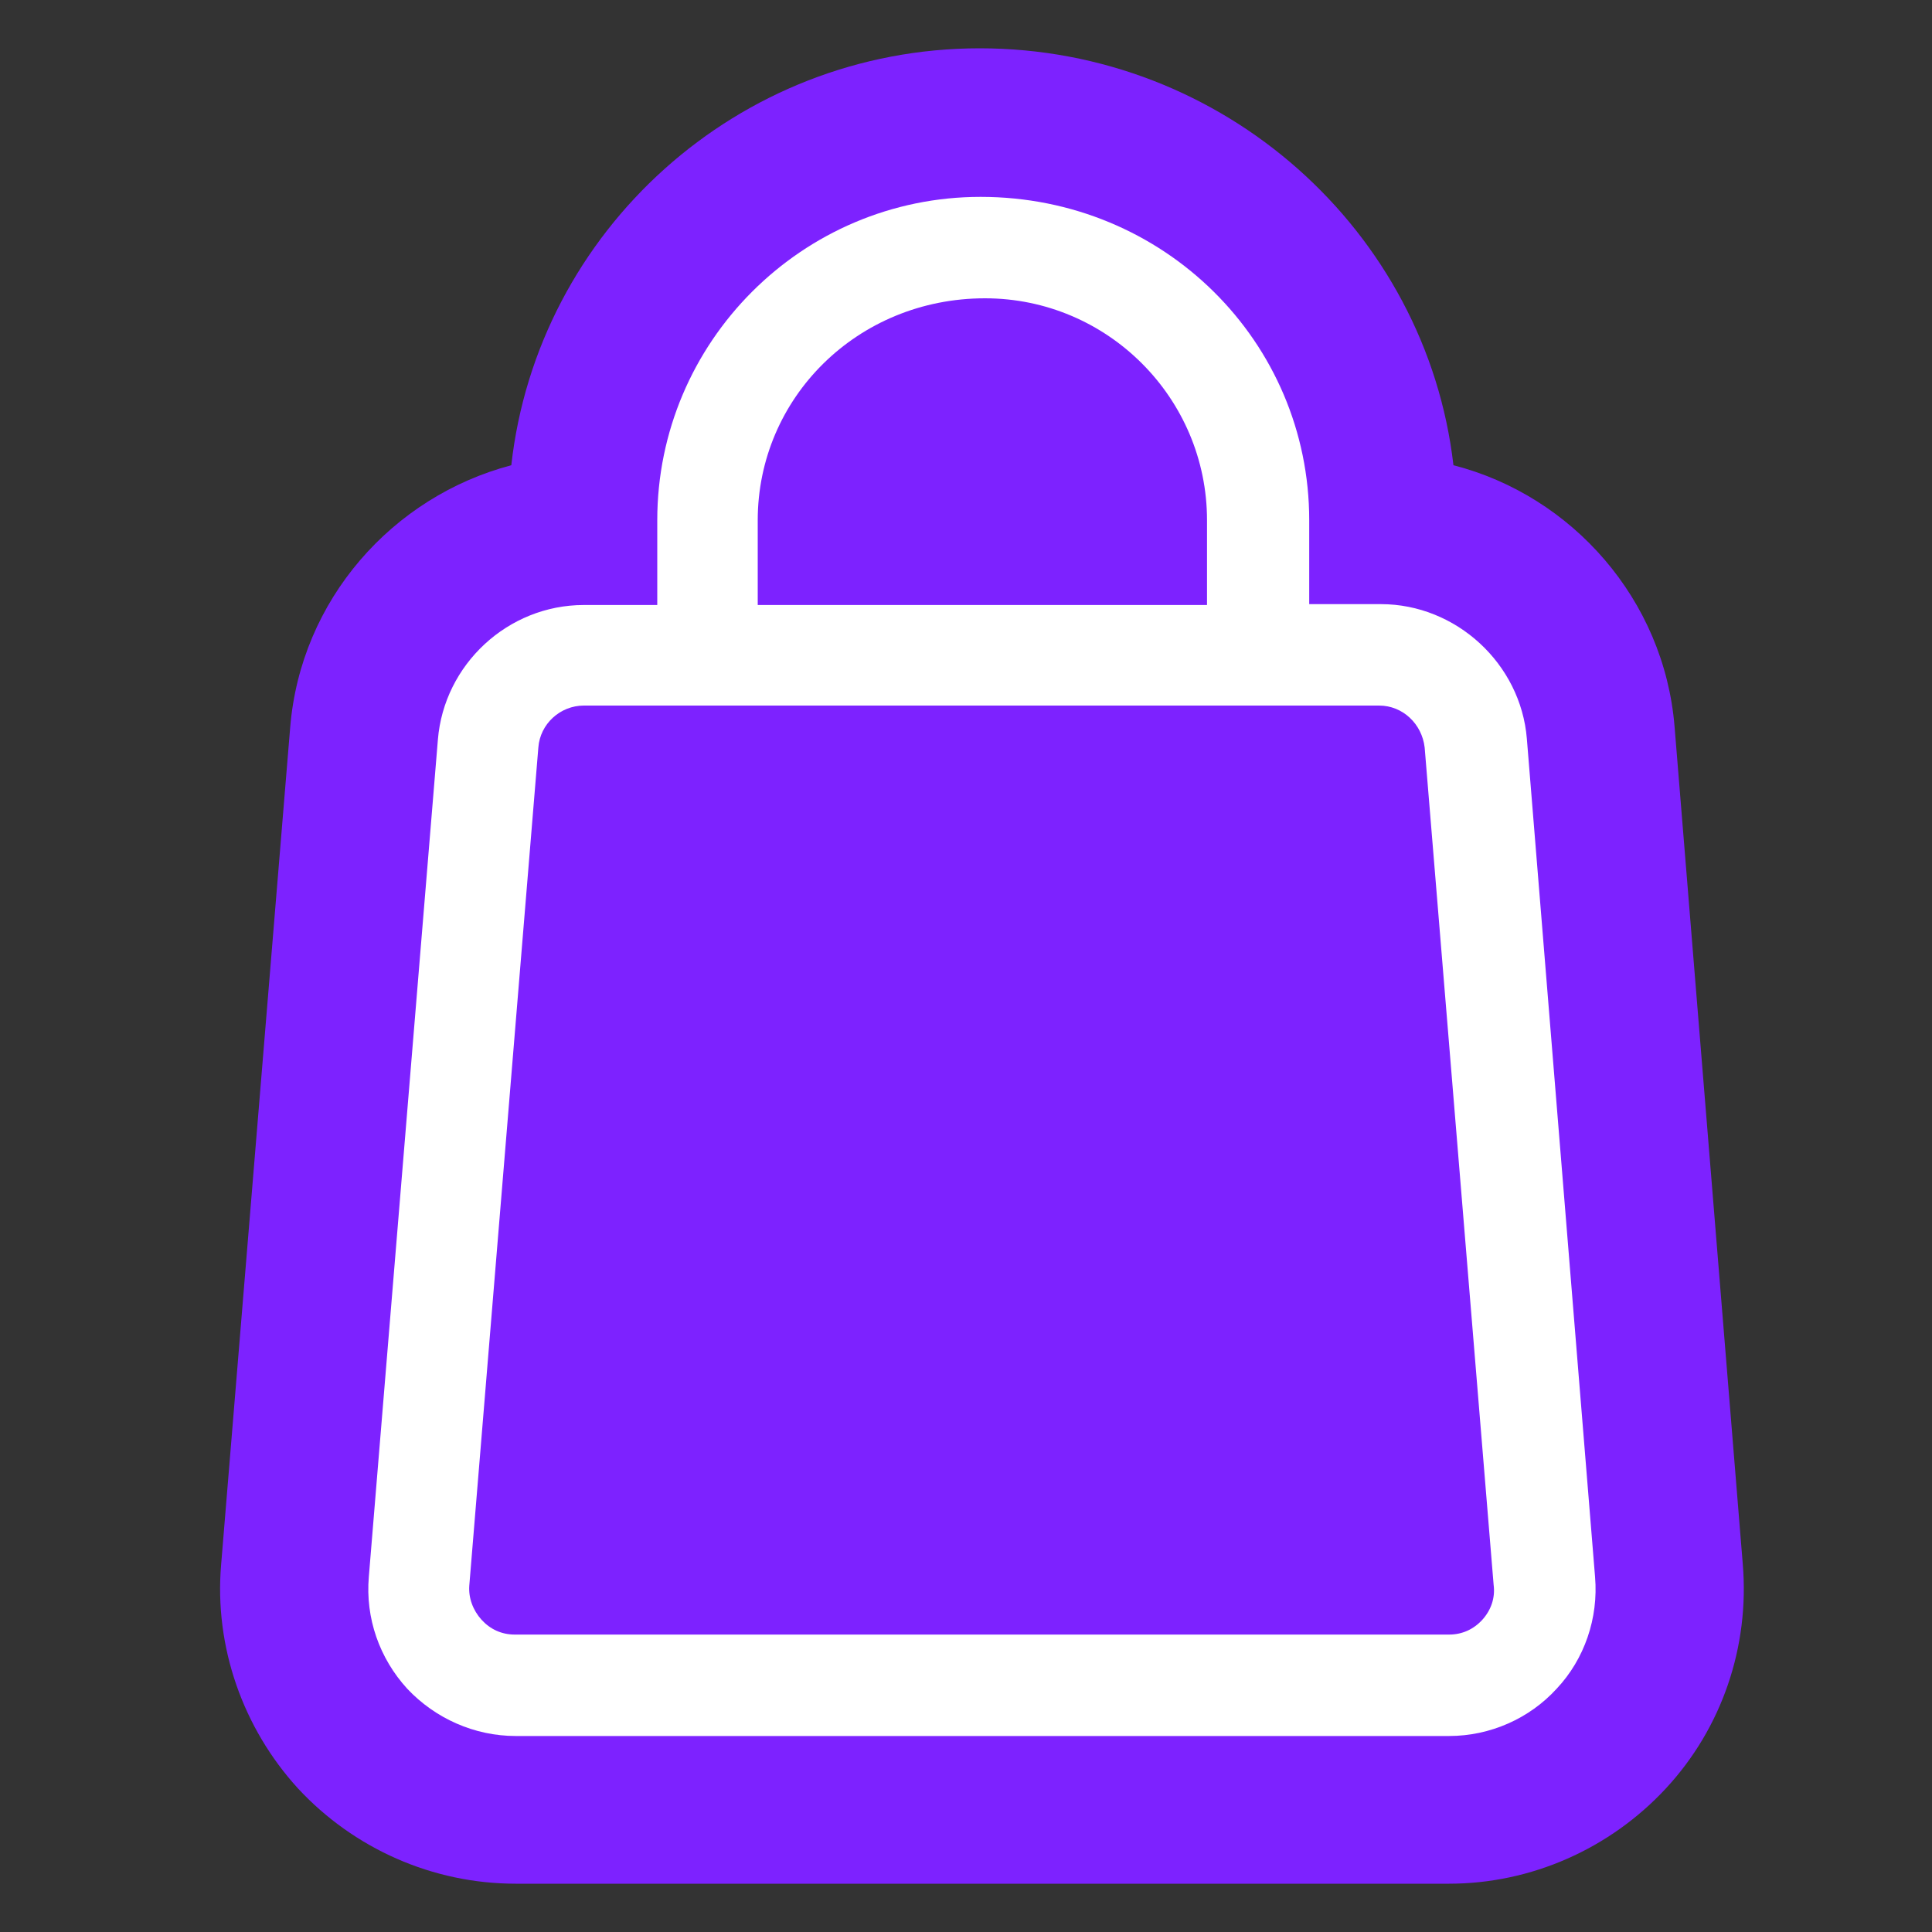
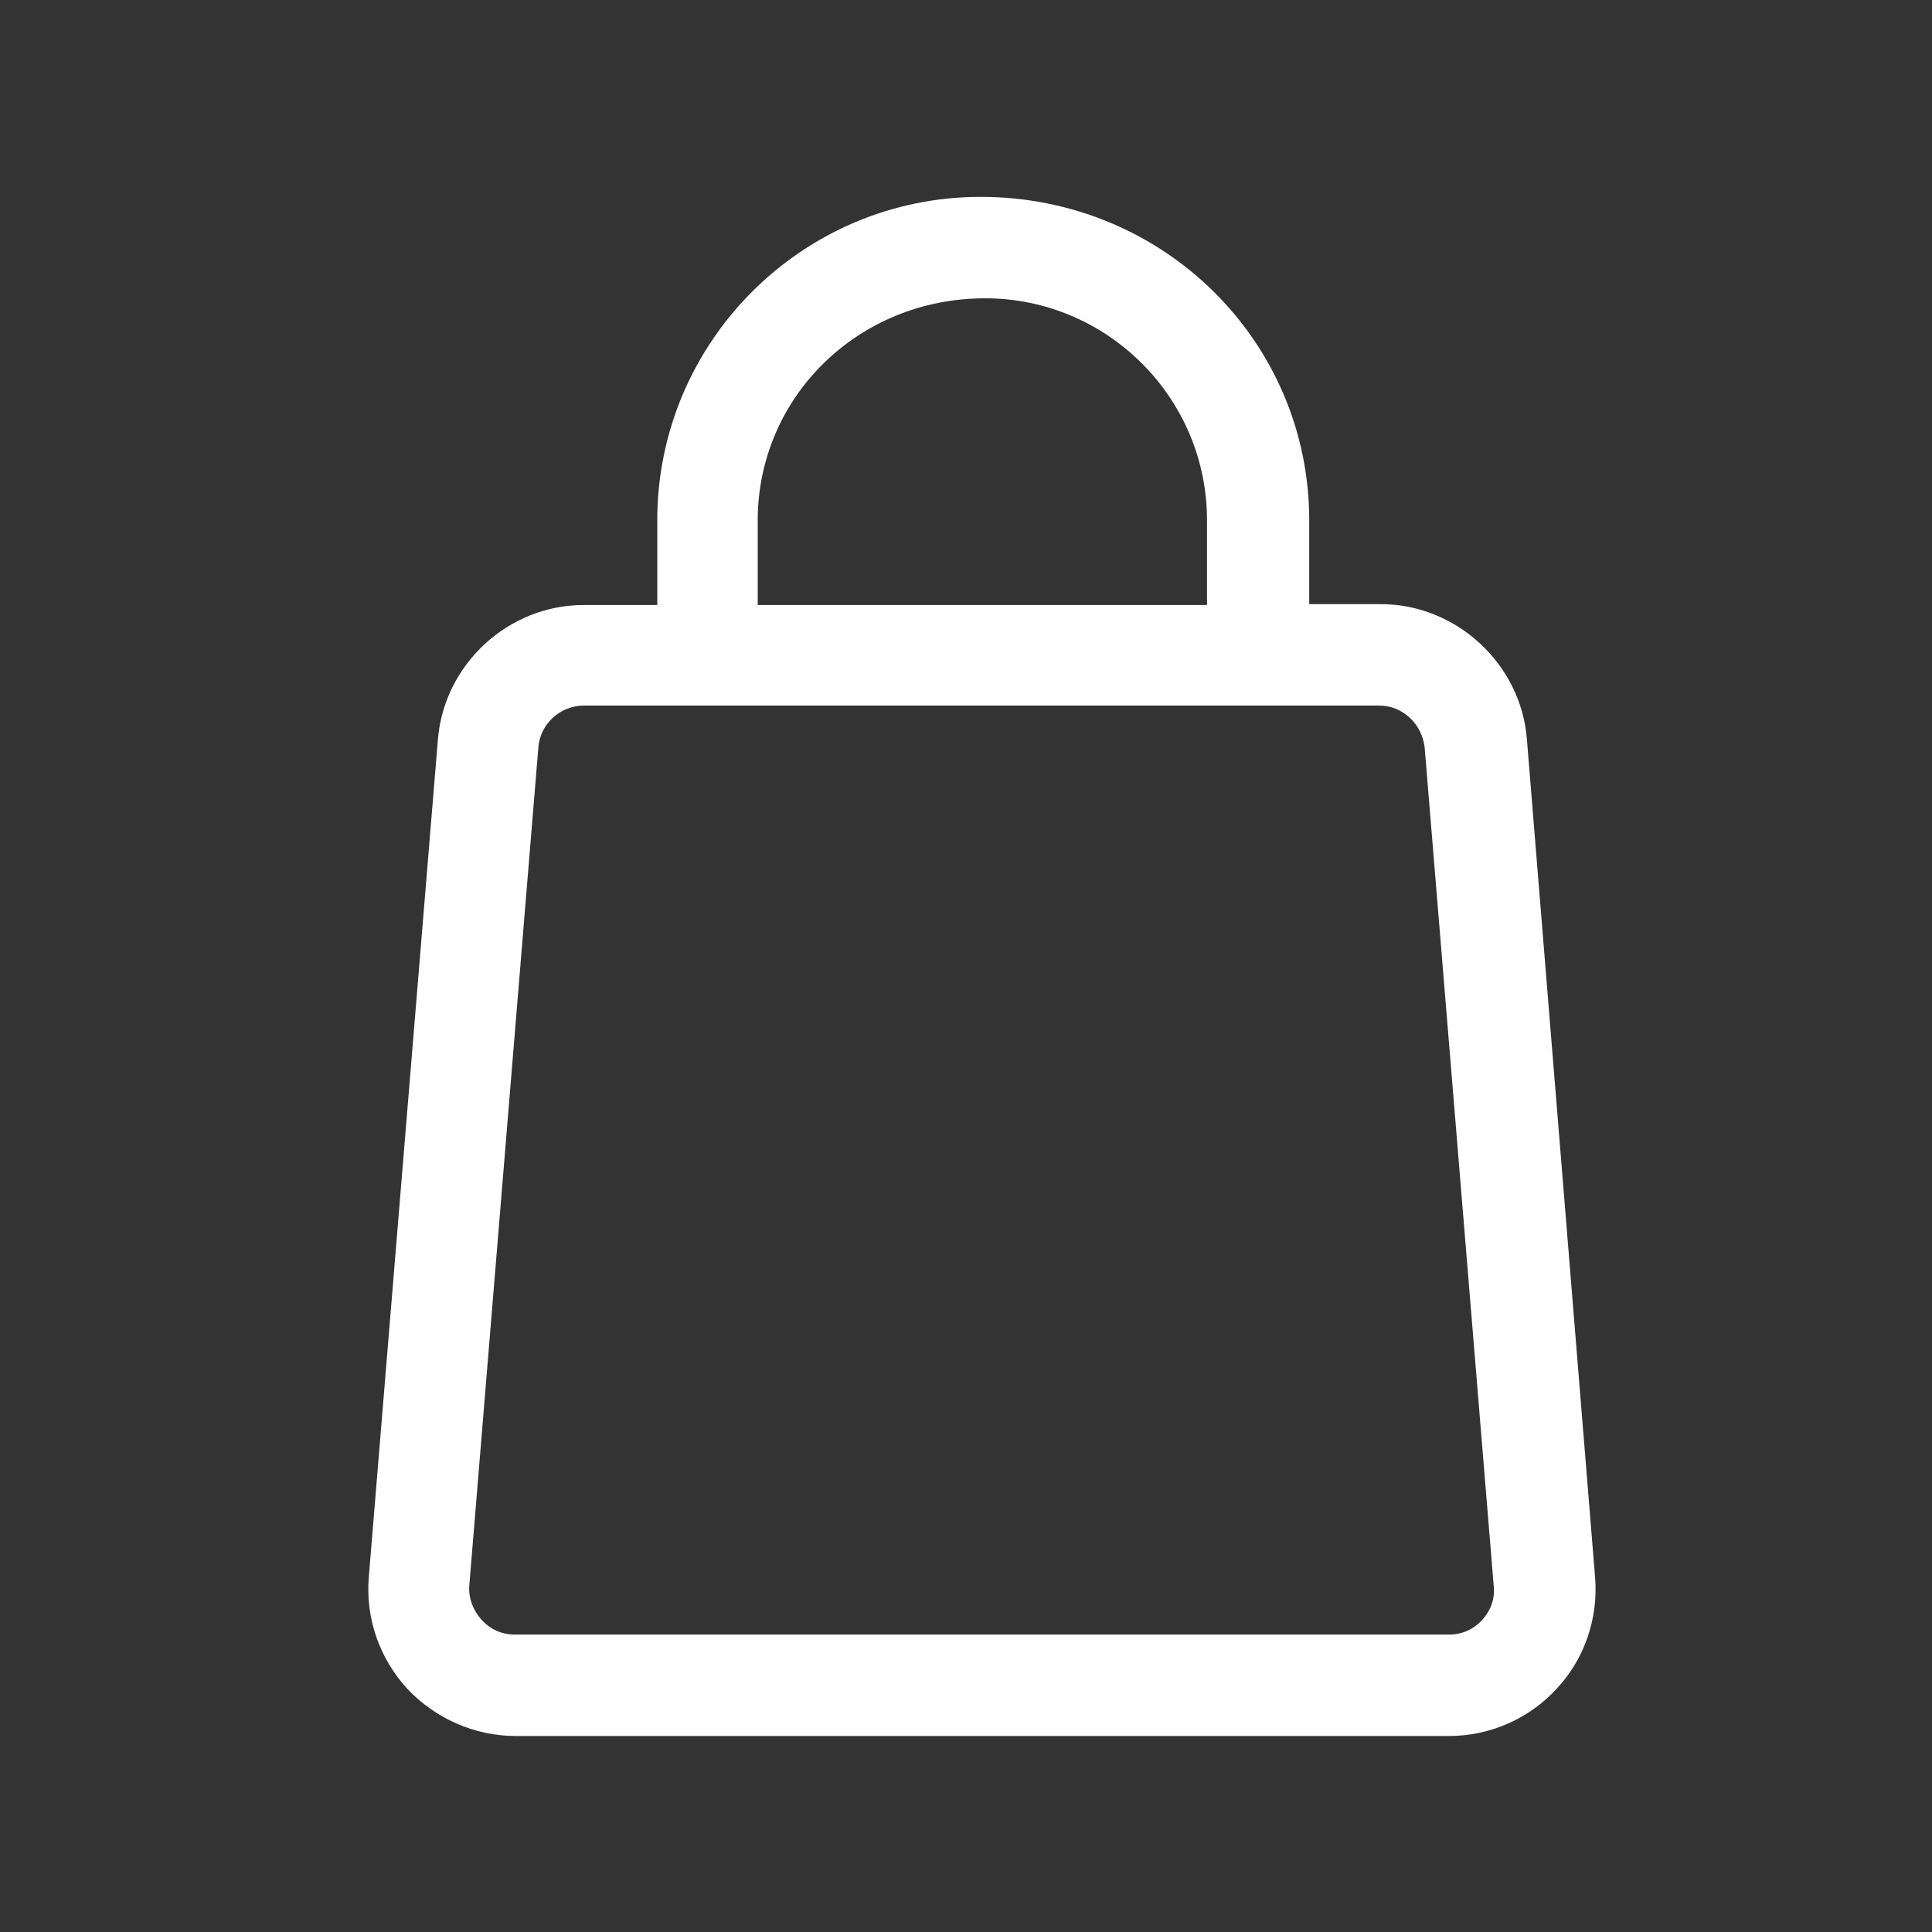
<svg xmlns="http://www.w3.org/2000/svg" width="20" height="20" viewBox="0 0 20 20" fill="none">
  <rect x="0" y="0" width="20" height="20" fill="#333333" stroke="none" />
-   <path d="M17.335 7.521C17.227 6.209 16.277 5.132 15.046 4.816C14.766 2.391 12.667 0.5 10.142 0.5C7.636 0.5 5.564 2.391 5.293 4.816C4.062 5.141 3.112 6.209 3.004 7.53L2.289 16.198C2.217 17.048 2.515 17.89 3.085 18.514C3.664 19.138 4.479 19.5 5.338 19.5H15.001C15.851 19.5 16.666 19.138 17.245 18.514C17.824 17.89 18.113 17.048 18.041 16.189L17.335 7.521Z" fill="#7D22FF" />
  <path d="M15.806 7.648C15.743 6.87 15.073 6.254 14.295 6.254H13.553V5.386C13.553 3.54 12.051 2.038 10.151 2.038C8.306 2.038 6.804 3.54 6.804 5.386V6.263H6.044C5.257 6.263 4.596 6.879 4.533 7.657L3.818 16.324C3.782 16.75 3.927 17.166 4.216 17.482C4.506 17.79 4.913 17.971 5.338 17.971H15.001C15.426 17.971 15.833 17.79 16.114 17.482C16.403 17.175 16.548 16.75 16.512 16.324L15.806 7.648ZM7.844 5.386C7.844 4.119 8.876 3.088 10.197 3.088C11.463 3.088 12.495 4.119 12.495 5.386V6.263H7.844V5.386ZM15.345 16.768C15.254 16.867 15.136 16.921 15.001 16.921H5.329C5.193 16.921 5.076 16.867 4.985 16.768C4.895 16.668 4.849 16.541 4.858 16.415L5.573 7.738C5.591 7.494 5.799 7.304 6.044 7.304H6.786H13.535H14.277C14.521 7.304 14.72 7.494 14.748 7.738L15.462 16.406C15.48 16.541 15.435 16.668 15.345 16.768Z" fill="white" />
</svg>